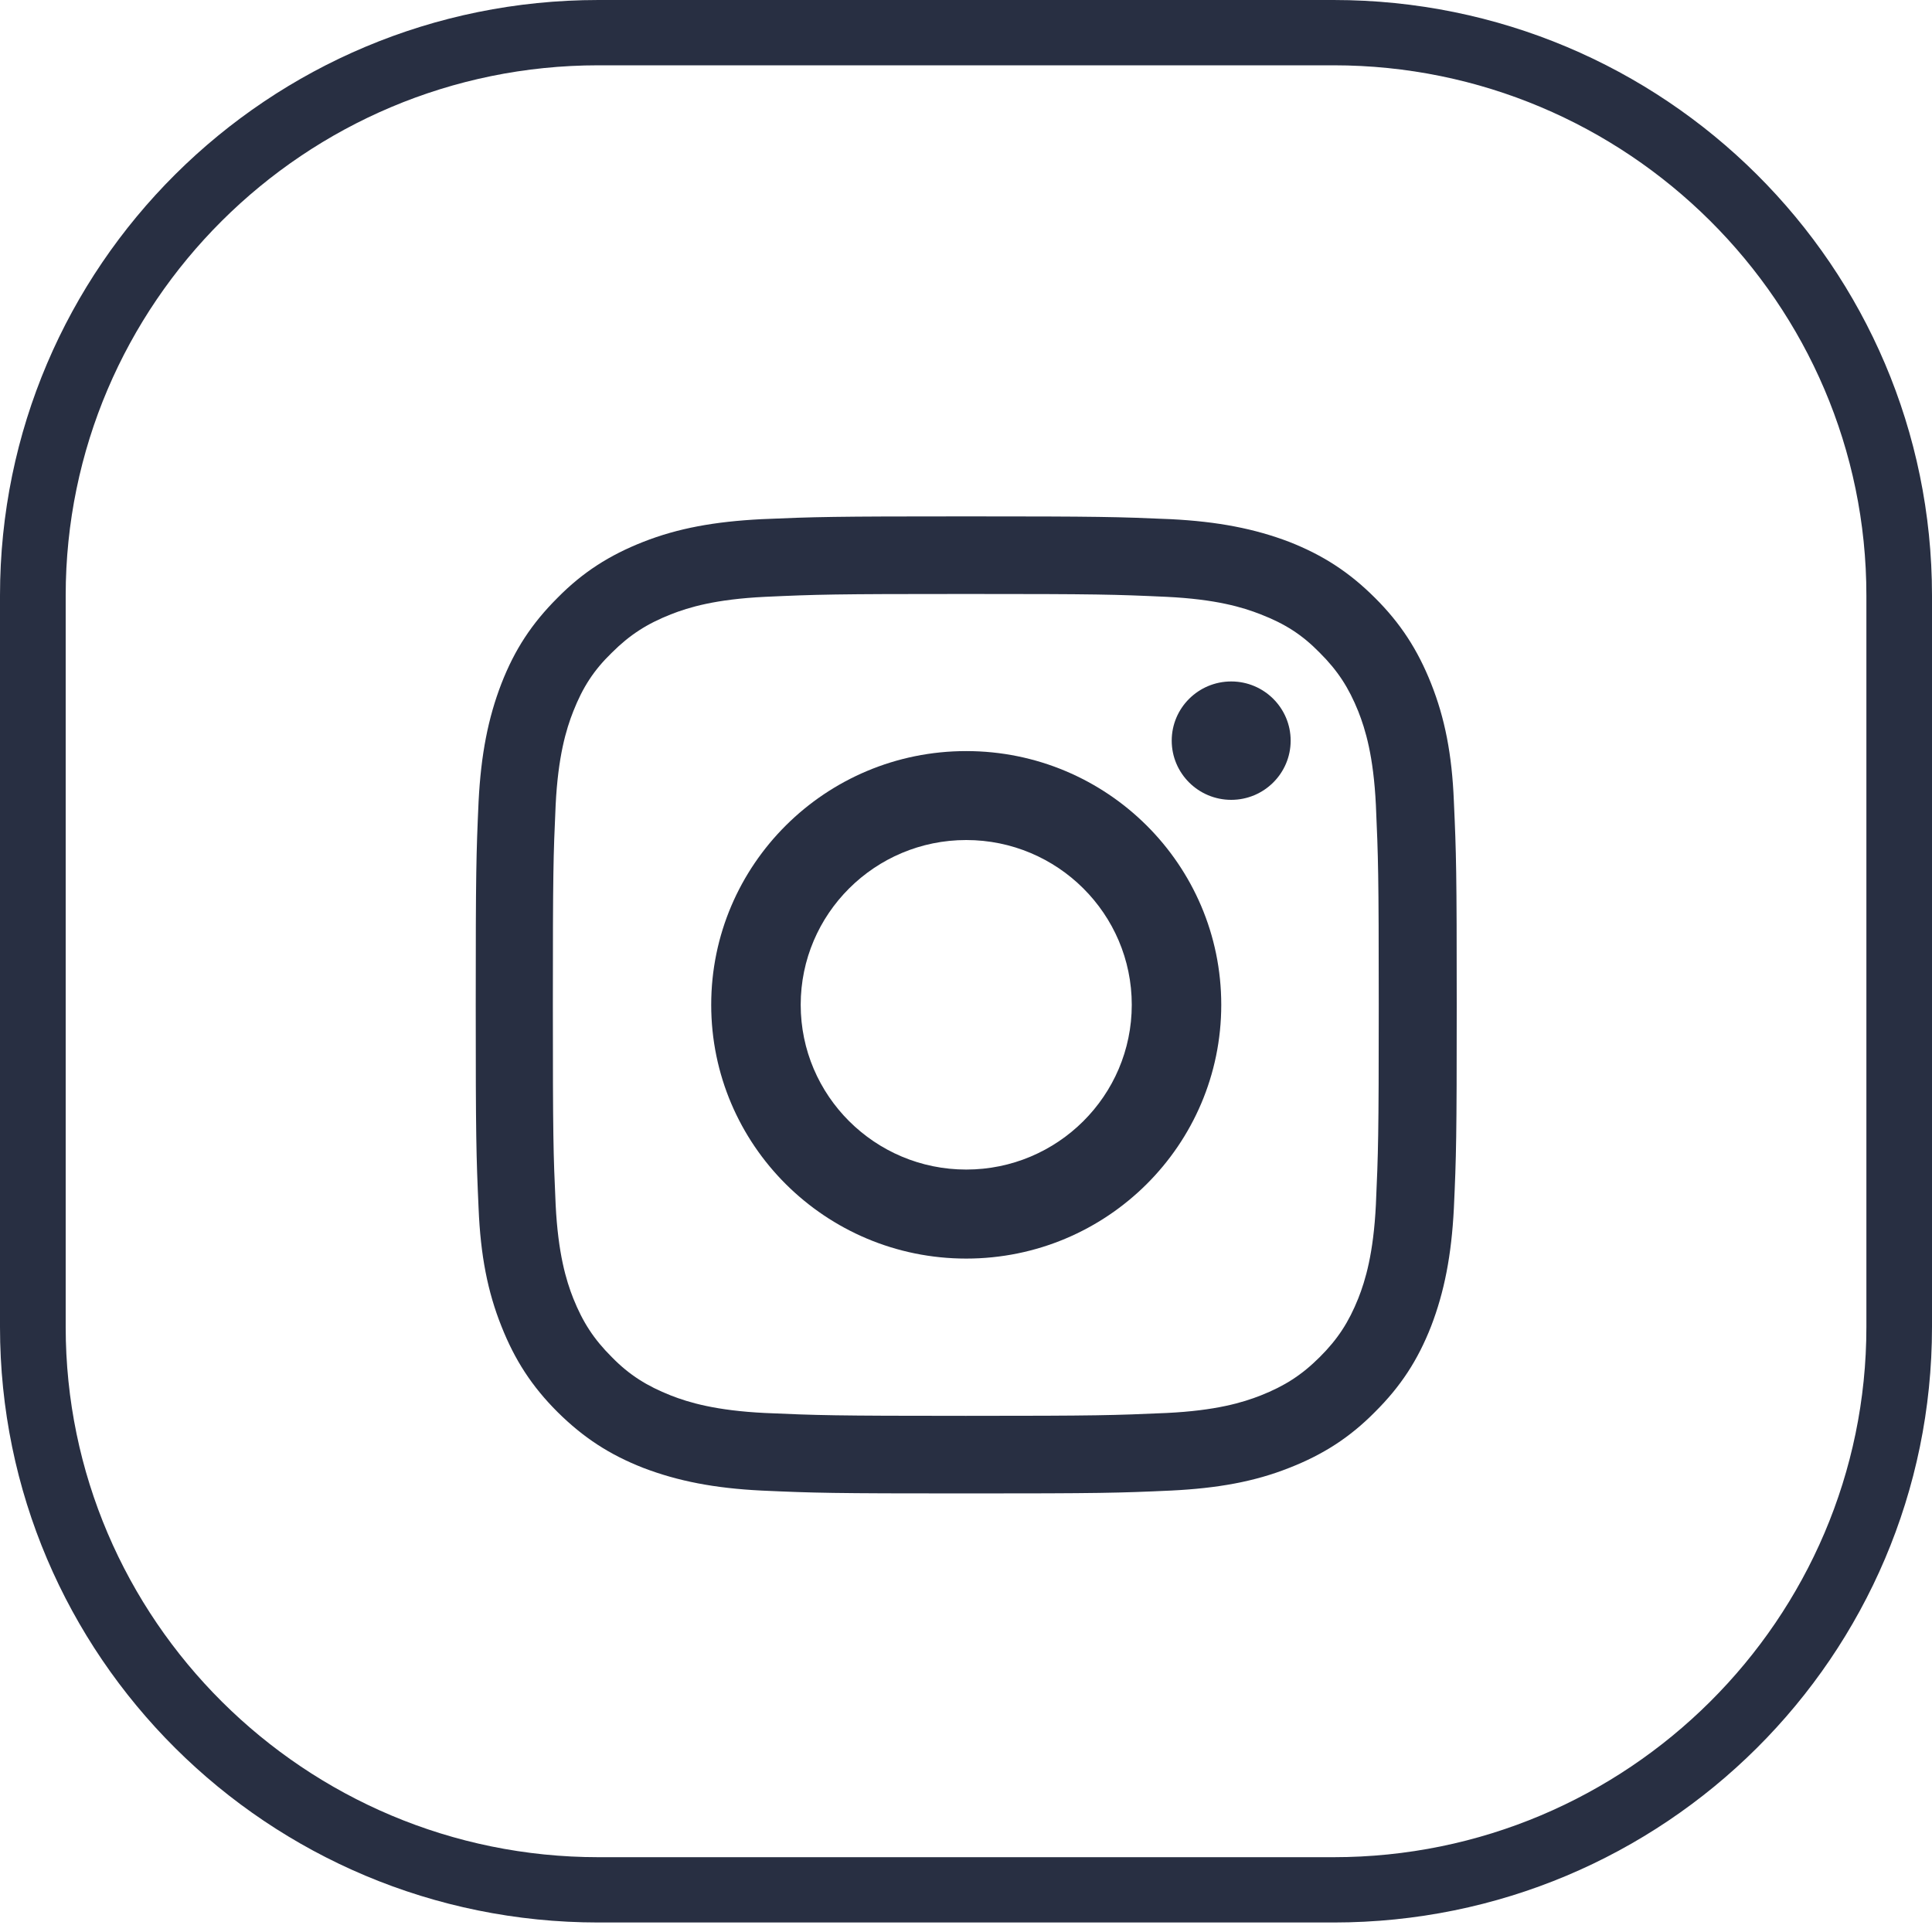
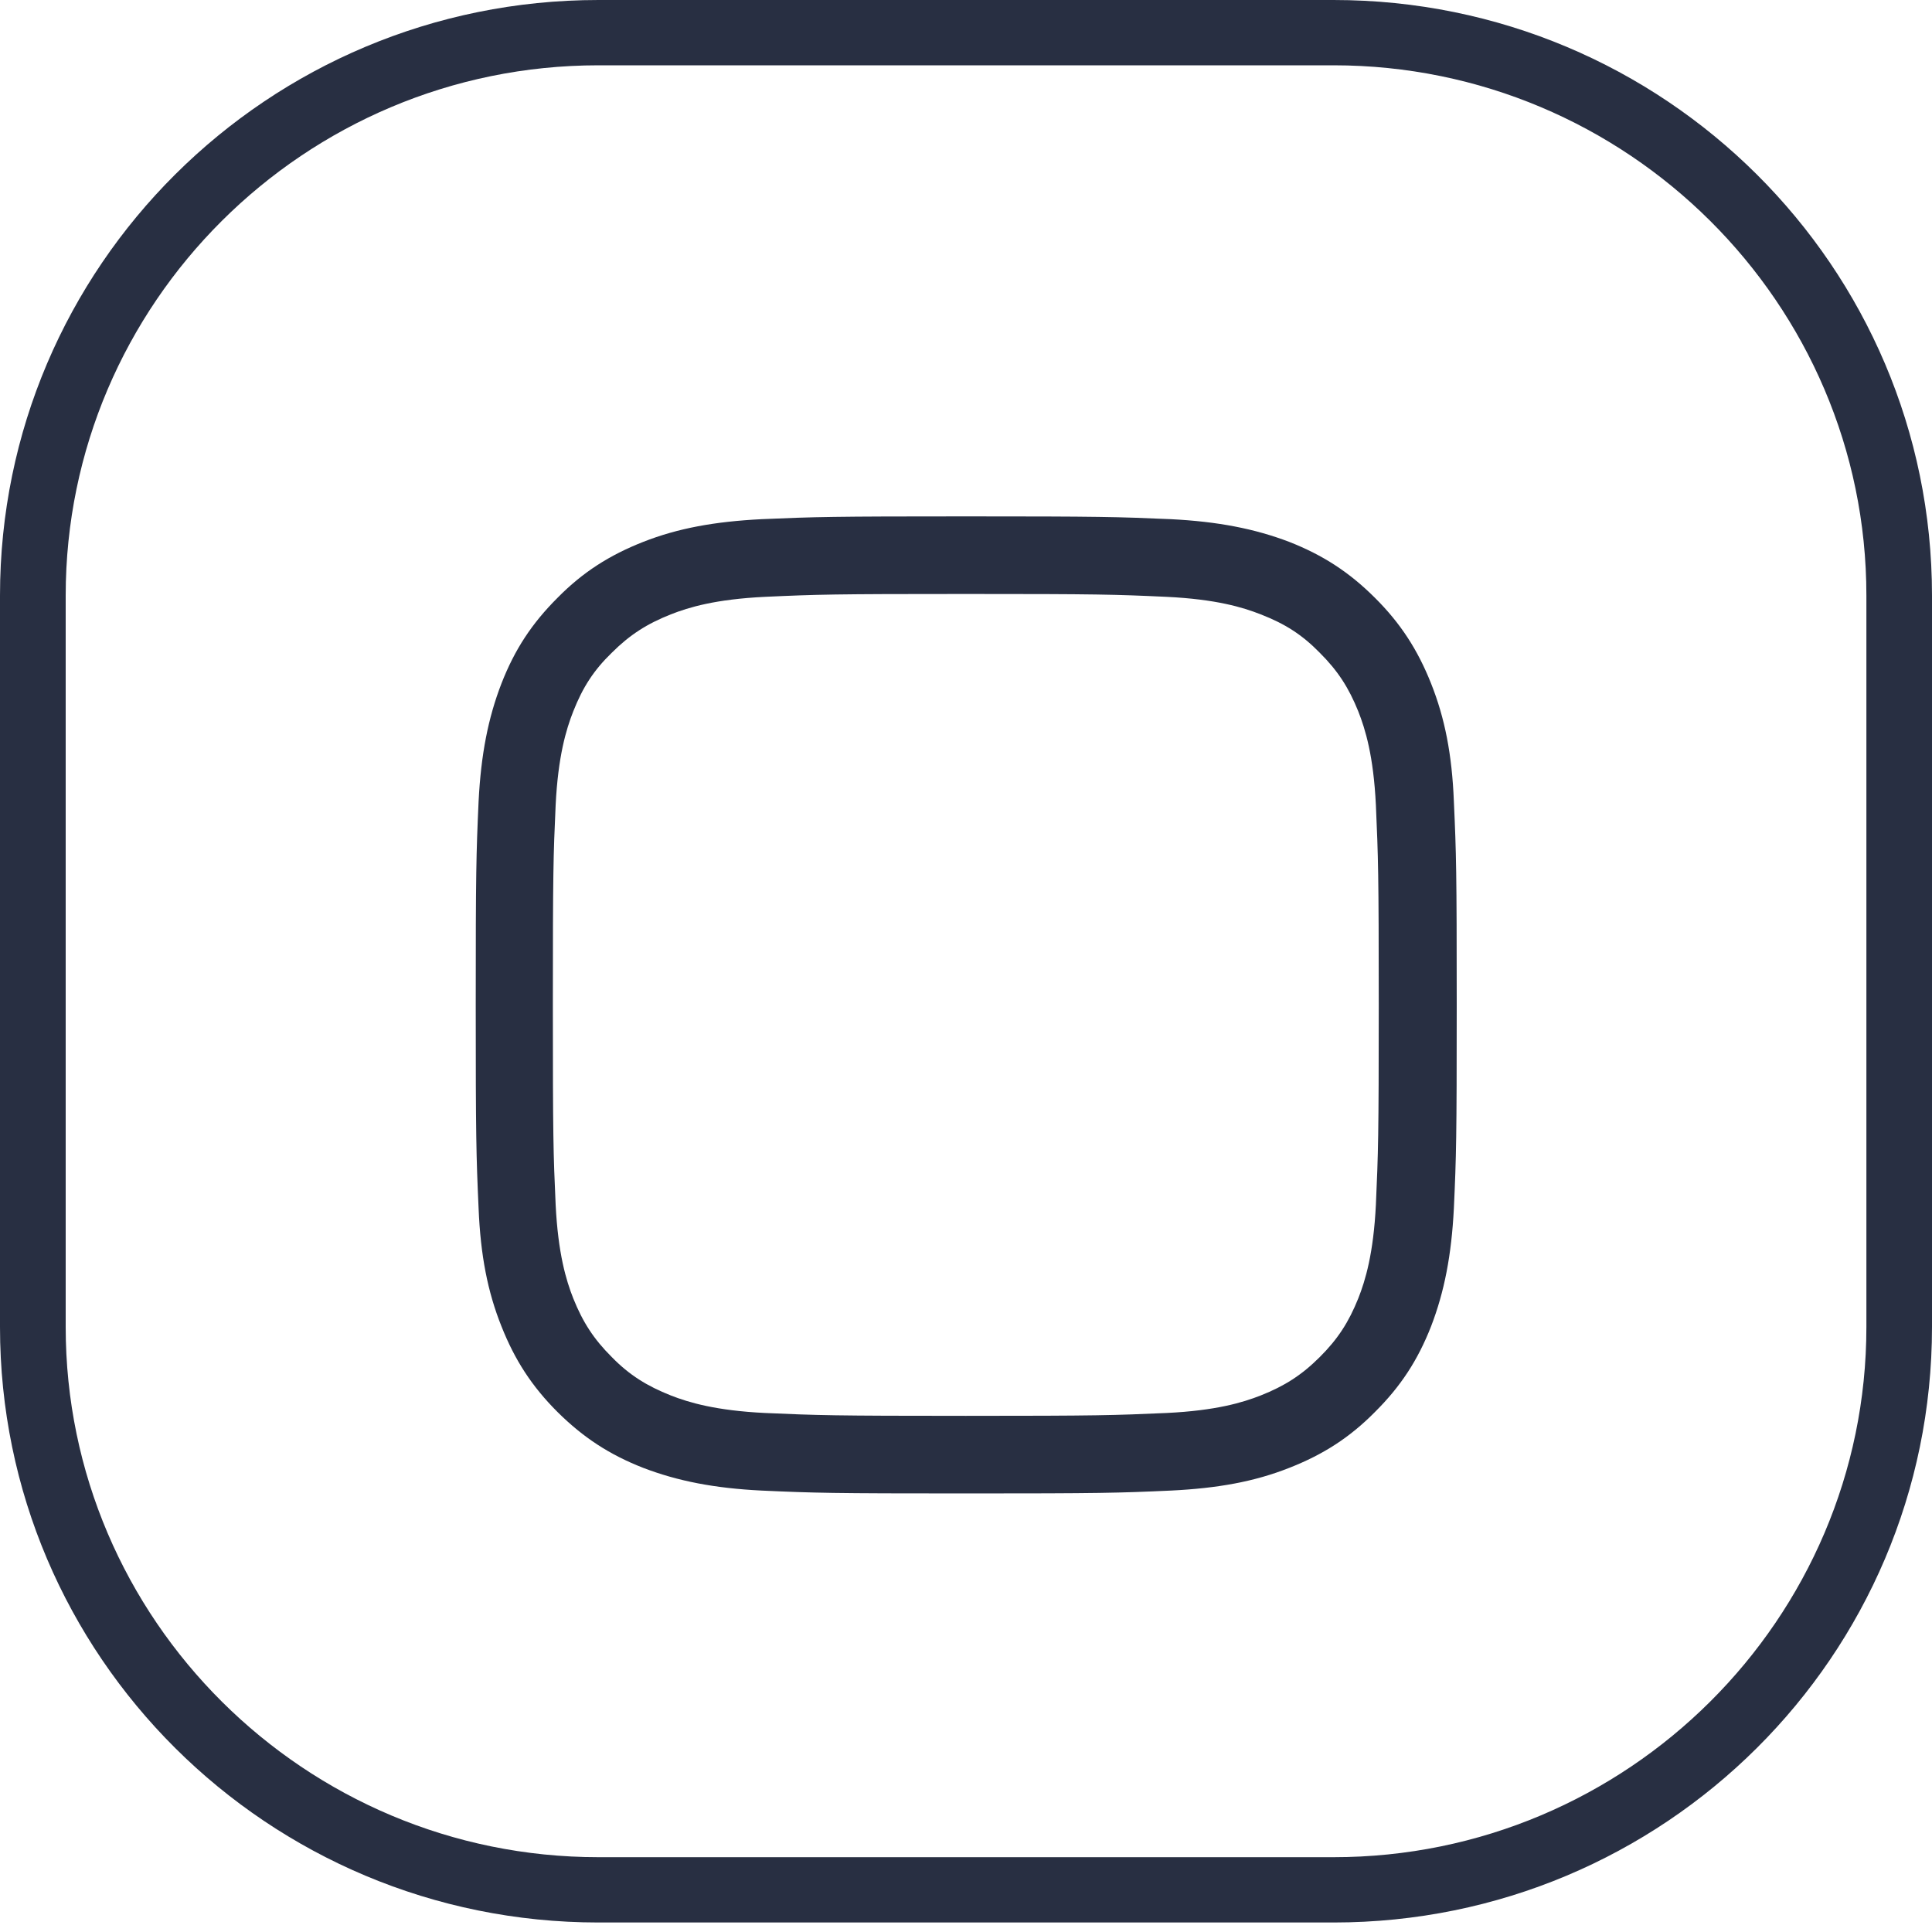
<svg xmlns="http://www.w3.org/2000/svg" width="25" height="25" viewBox="0 0 25 25" fill="none">
  <path d="M17.791 7.735C17.459 7.404 17.12 7.184 16.683 7.012C16.234 6.841 15.76 6.749 15.15 6.718C14.461 6.688 14.233 6.682 12.503 6.682C10.773 6.682 10.546 6.688 9.856 6.718C9.247 6.749 8.773 6.835 8.323 7.012C7.886 7.184 7.541 7.404 7.215 7.735C6.883 8.066 6.661 8.403 6.489 8.844C6.316 9.291 6.224 9.763 6.193 10.369C6.162 11.056 6.156 11.288 6.156 13.004C6.156 14.719 6.162 14.945 6.193 15.637C6.218 16.244 6.31 16.716 6.489 17.163C6.661 17.598 6.883 17.941 7.215 18.272C7.548 18.602 7.886 18.823 8.323 18.994C8.773 19.166 9.247 19.258 9.856 19.288C10.539 19.319 10.761 19.325 12.503 19.325C14.245 19.325 14.467 19.319 15.15 19.288C15.76 19.258 16.234 19.172 16.683 18.994C17.12 18.823 17.465 18.602 17.791 18.272C18.124 17.941 18.345 17.604 18.518 17.163C18.69 16.716 18.782 16.244 18.813 15.637C18.844 14.958 18.85 14.737 18.85 13.004C18.85 11.27 18.844 11.049 18.813 10.369C18.789 9.763 18.696 9.291 18.518 8.844C18.345 8.409 18.124 8.066 17.791 7.735ZM17.804 15.588C17.773 16.22 17.668 16.569 17.576 16.801C17.453 17.108 17.311 17.328 17.077 17.561C16.843 17.794 16.622 17.935 16.314 18.057C16.08 18.149 15.735 18.253 15.095 18.284C14.412 18.314 14.209 18.321 12.497 18.321C10.786 18.321 10.576 18.314 9.899 18.284C9.265 18.253 8.914 18.149 8.68 18.057C8.372 17.935 8.145 17.794 7.917 17.561C7.683 17.328 7.541 17.108 7.418 16.801C7.326 16.569 7.221 16.22 7.19 15.588C7.16 14.927 7.154 14.725 7.154 13.004C7.154 11.282 7.16 11.08 7.19 10.418C7.221 9.787 7.326 9.438 7.418 9.205C7.541 8.893 7.683 8.673 7.917 8.446C8.151 8.213 8.372 8.072 8.68 7.95C8.914 7.858 9.259 7.754 9.899 7.723C10.576 7.692 10.78 7.686 12.497 7.686C14.215 7.686 14.418 7.692 15.095 7.723C15.735 7.754 16.08 7.858 16.314 7.95C16.628 8.072 16.849 8.213 17.077 8.446C17.311 8.679 17.453 8.899 17.576 9.205C17.668 9.438 17.773 9.781 17.804 10.418C17.834 11.098 17.841 11.3 17.841 13.004C17.841 14.706 17.834 14.915 17.804 15.588Z" fill="#282F42" />
-   <path d="M12.503 9.719C10.681 9.719 9.203 11.189 9.203 13.002C9.203 14.815 10.681 16.286 12.503 16.286C14.325 16.286 15.803 14.815 15.803 13.002C15.803 11.189 14.325 9.719 12.503 9.719ZM12.503 15.134C11.321 15.134 10.361 14.178 10.361 13.002C10.361 11.826 11.321 10.87 12.503 10.87C13.685 10.87 14.645 11.826 14.645 13.002C14.645 14.178 13.685 15.134 12.503 15.134Z" fill="#282F42" />
-   <path d="M16.701 9.584C16.701 10.007 16.356 10.35 15.932 10.35C15.507 10.35 15.162 10.007 15.162 9.584C15.162 9.161 15.507 8.818 15.932 8.818C16.356 8.818 16.701 9.161 16.701 9.584Z" fill="#282F42" />
  <path d="M17.256 0.845C21.054 0.845 24.151 3.921 24.151 7.706V17.171C24.151 20.95 21.06 24.032 17.256 24.032H7.744C3.946 24.032 0.85 20.956 0.85 17.171V7.706C0.85 3.927 3.94 0.845 7.744 0.845H17.256ZM17.256 0H7.744C3.466 0 0 3.449 0 7.706V17.171C0 21.428 3.466 24.877 7.744 24.877H17.256C21.534 24.877 25 21.428 25 17.171V7.706C25 3.449 21.534 0 17.256 0Z" fill="#282F42" />
</svg>